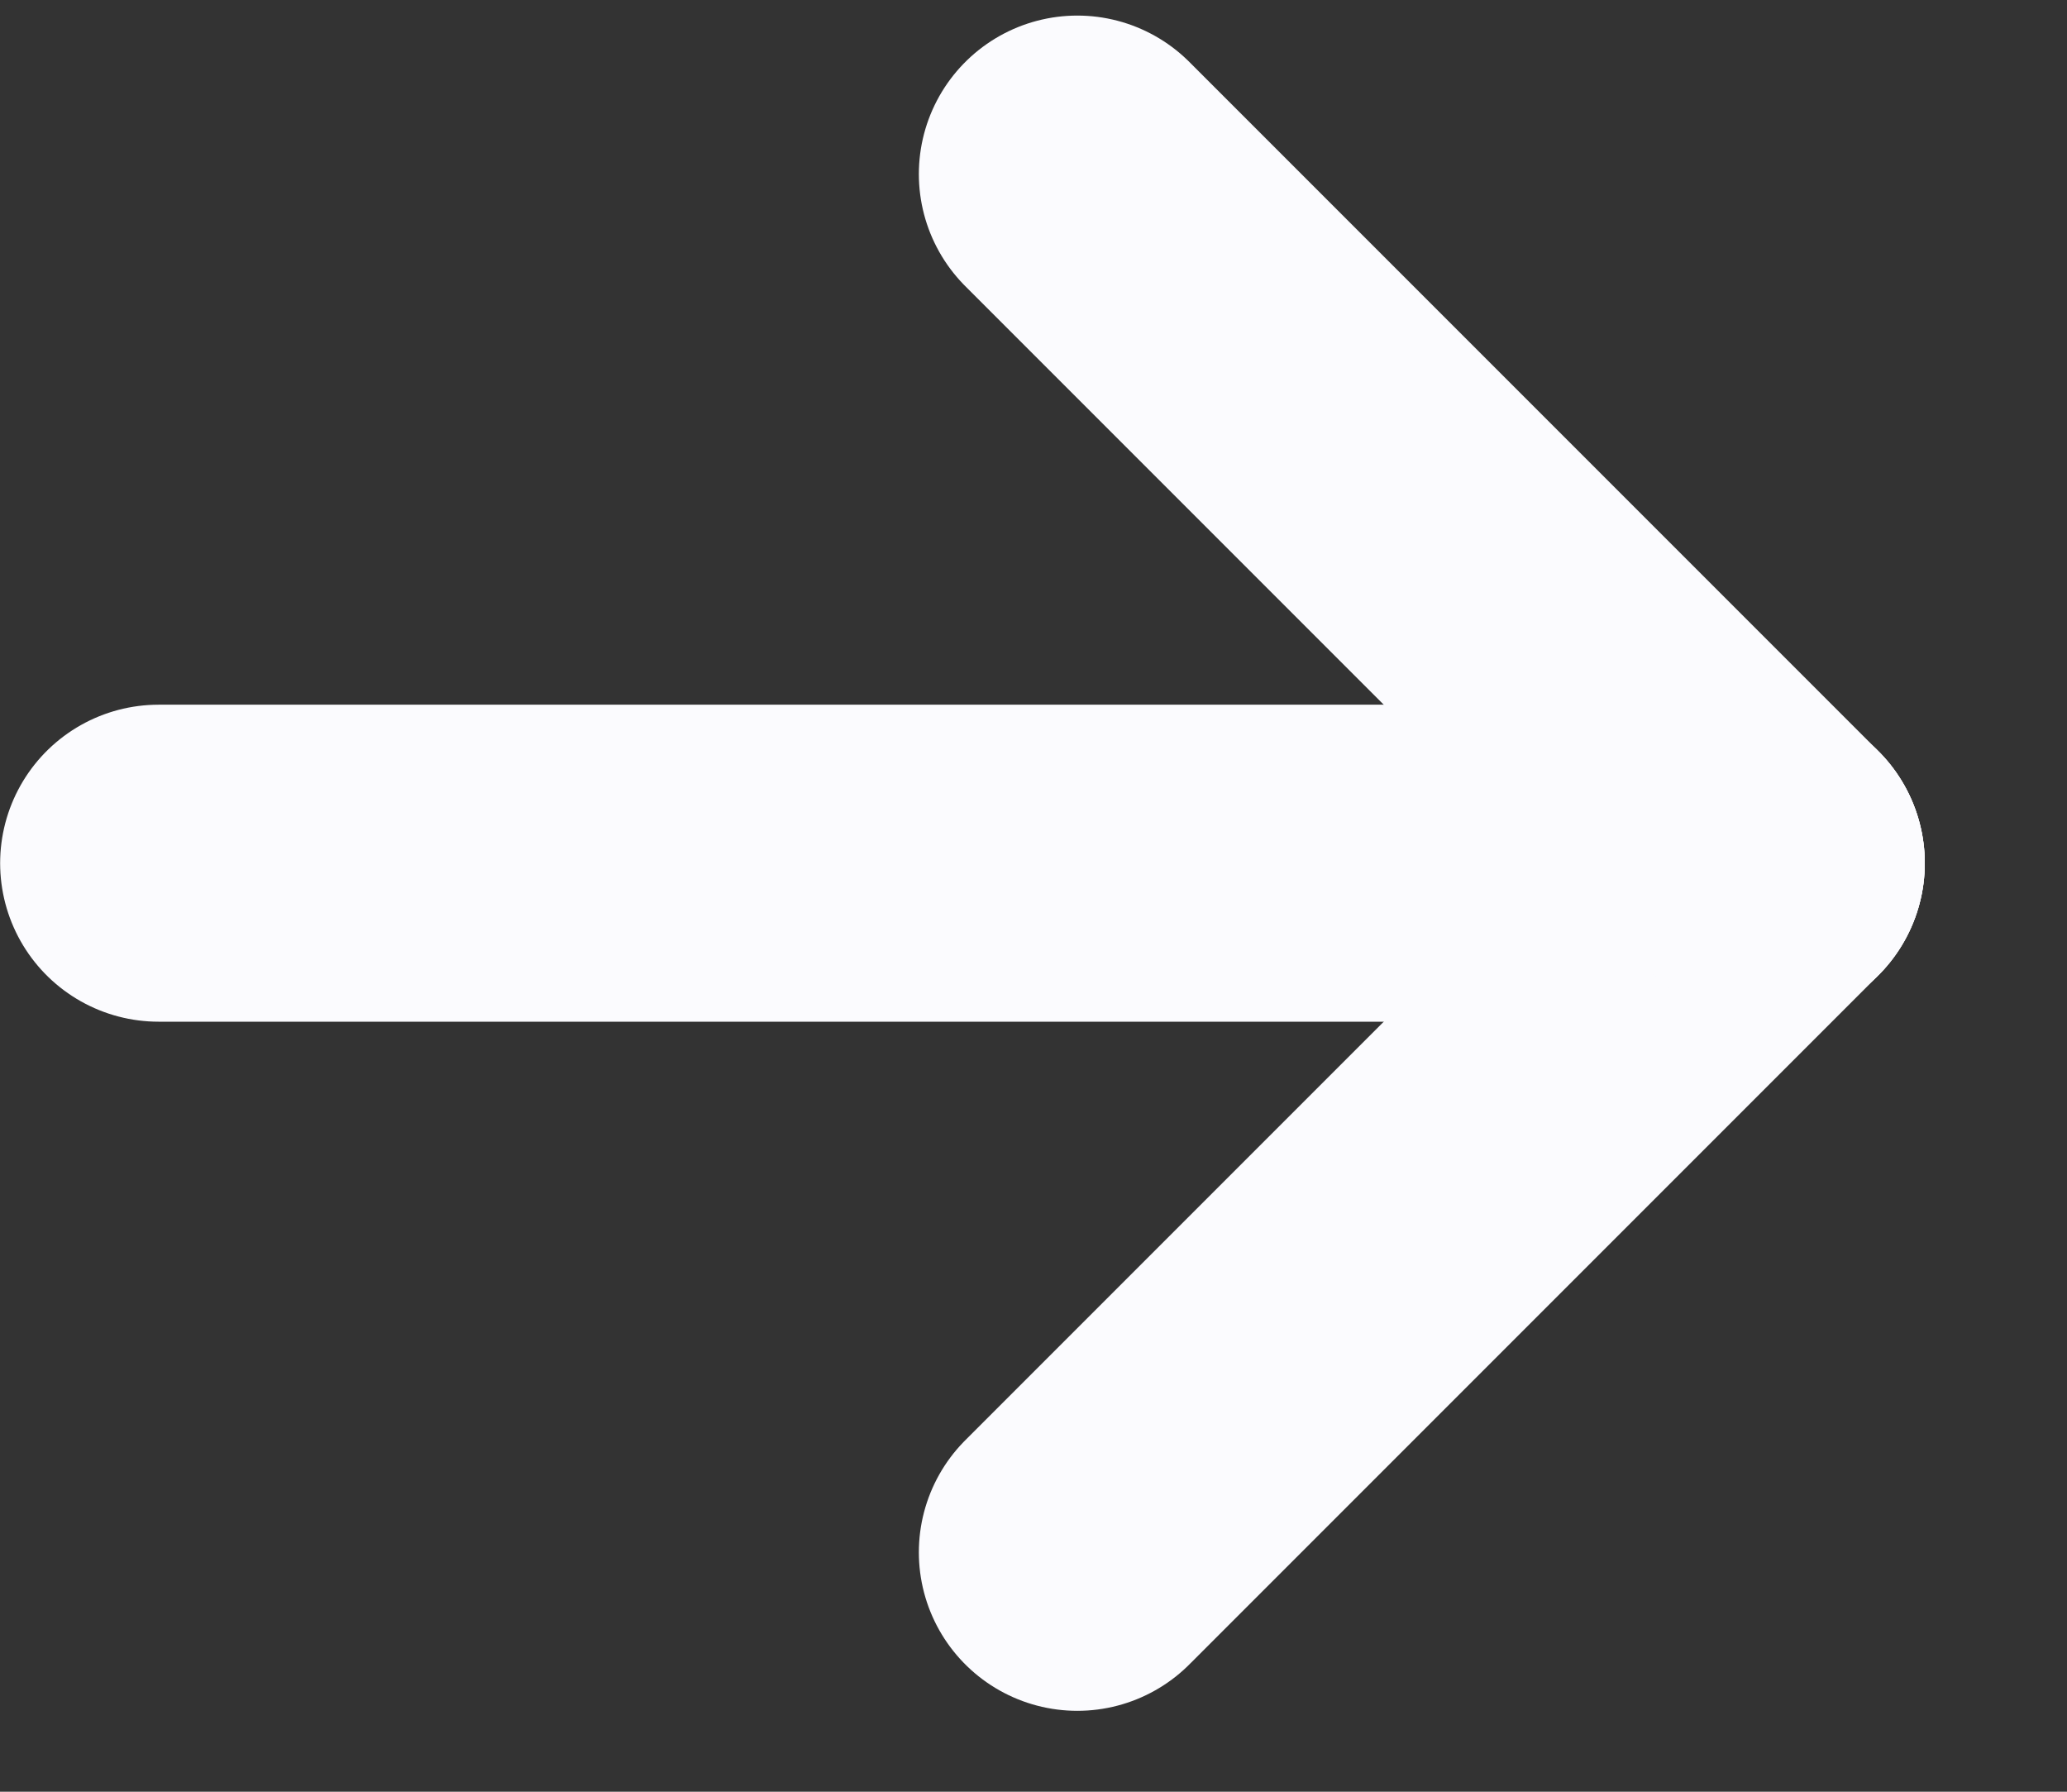
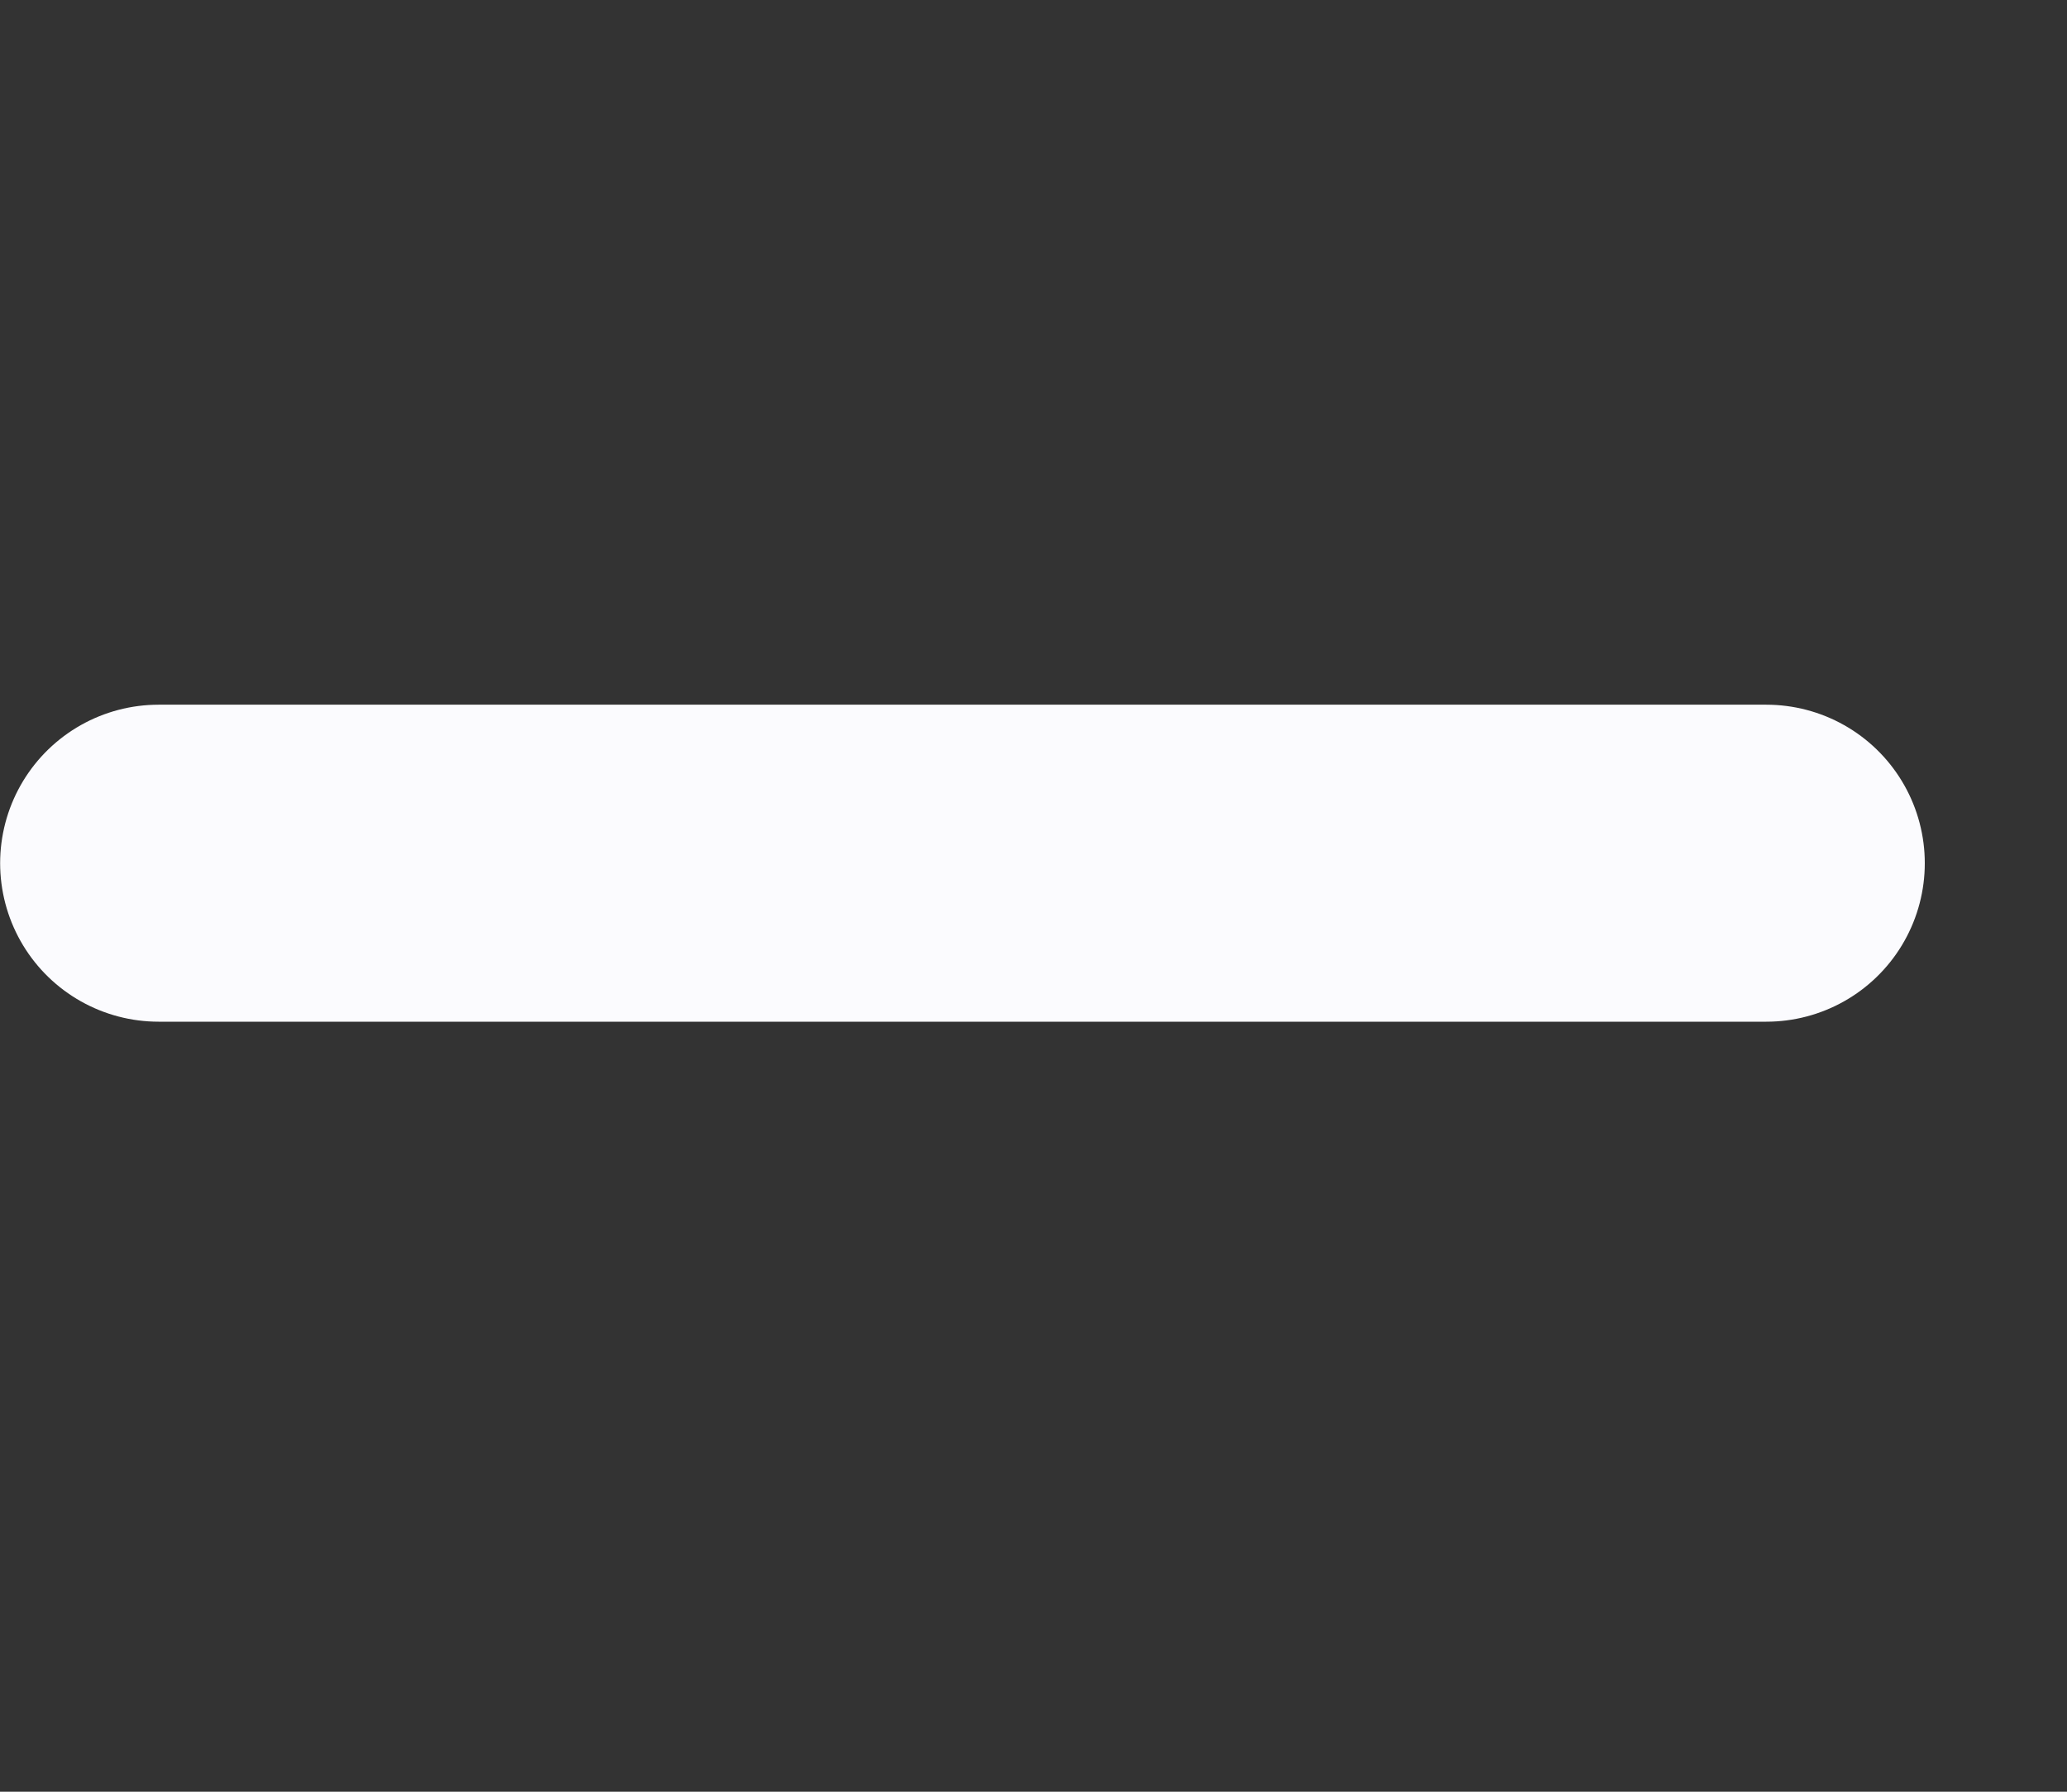
<svg xmlns="http://www.w3.org/2000/svg" width="15" height="13">
  <rect width="100%" height="100%" fill="#333333" stroke="none" />
  <path fill="none" stroke="#FBFBFE" stroke-width="2.3" stroke-linecap="round" stroke-linejoin="round" transform="translate(1.151 1.263)" d="M0 5L11.667 5" />
-   <path fill="none" stroke="#FBFBFE" stroke-width="2.3" stroke-linecap="round" stroke-linejoin="round" transform="translate(1.151 1.263)" d="M6.667 10L11.667 5" />
-   <path fill="none" stroke="#FBFBFE" stroke-width="2.3" stroke-linecap="round" stroke-linejoin="round" transform="translate(1.151 1.263)" d="M6.667 0L11.667 5" />
</svg>